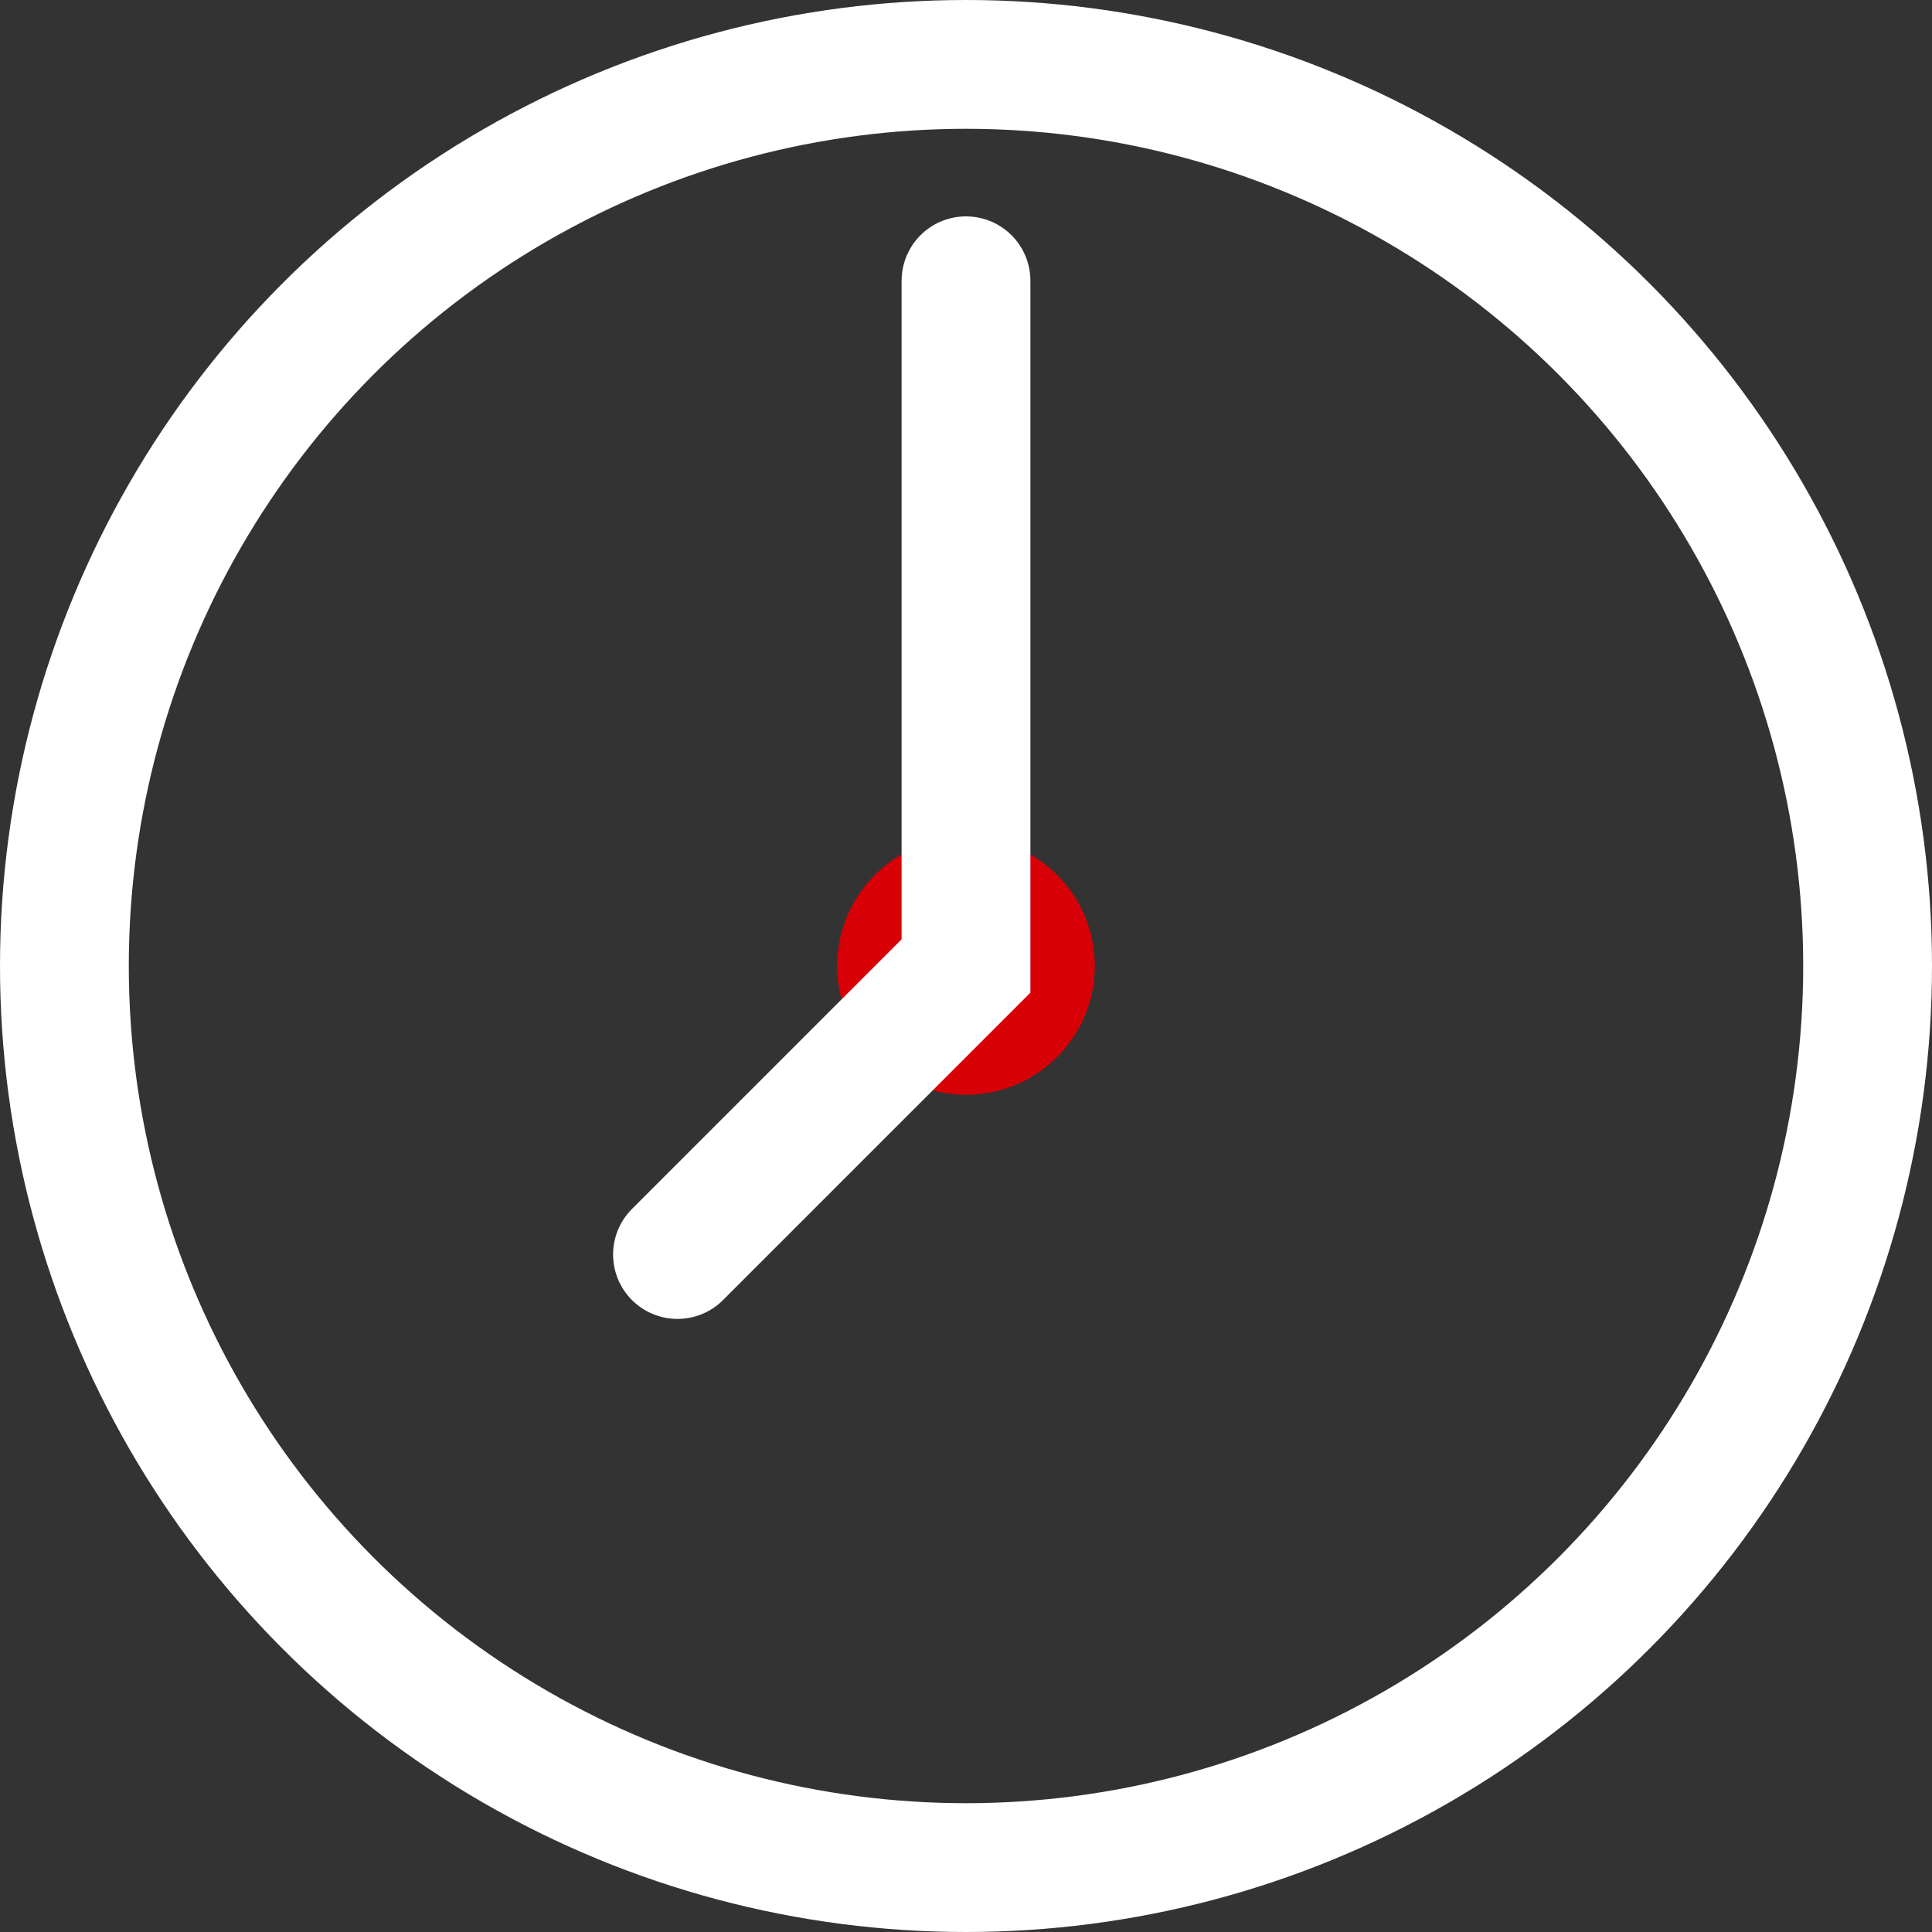
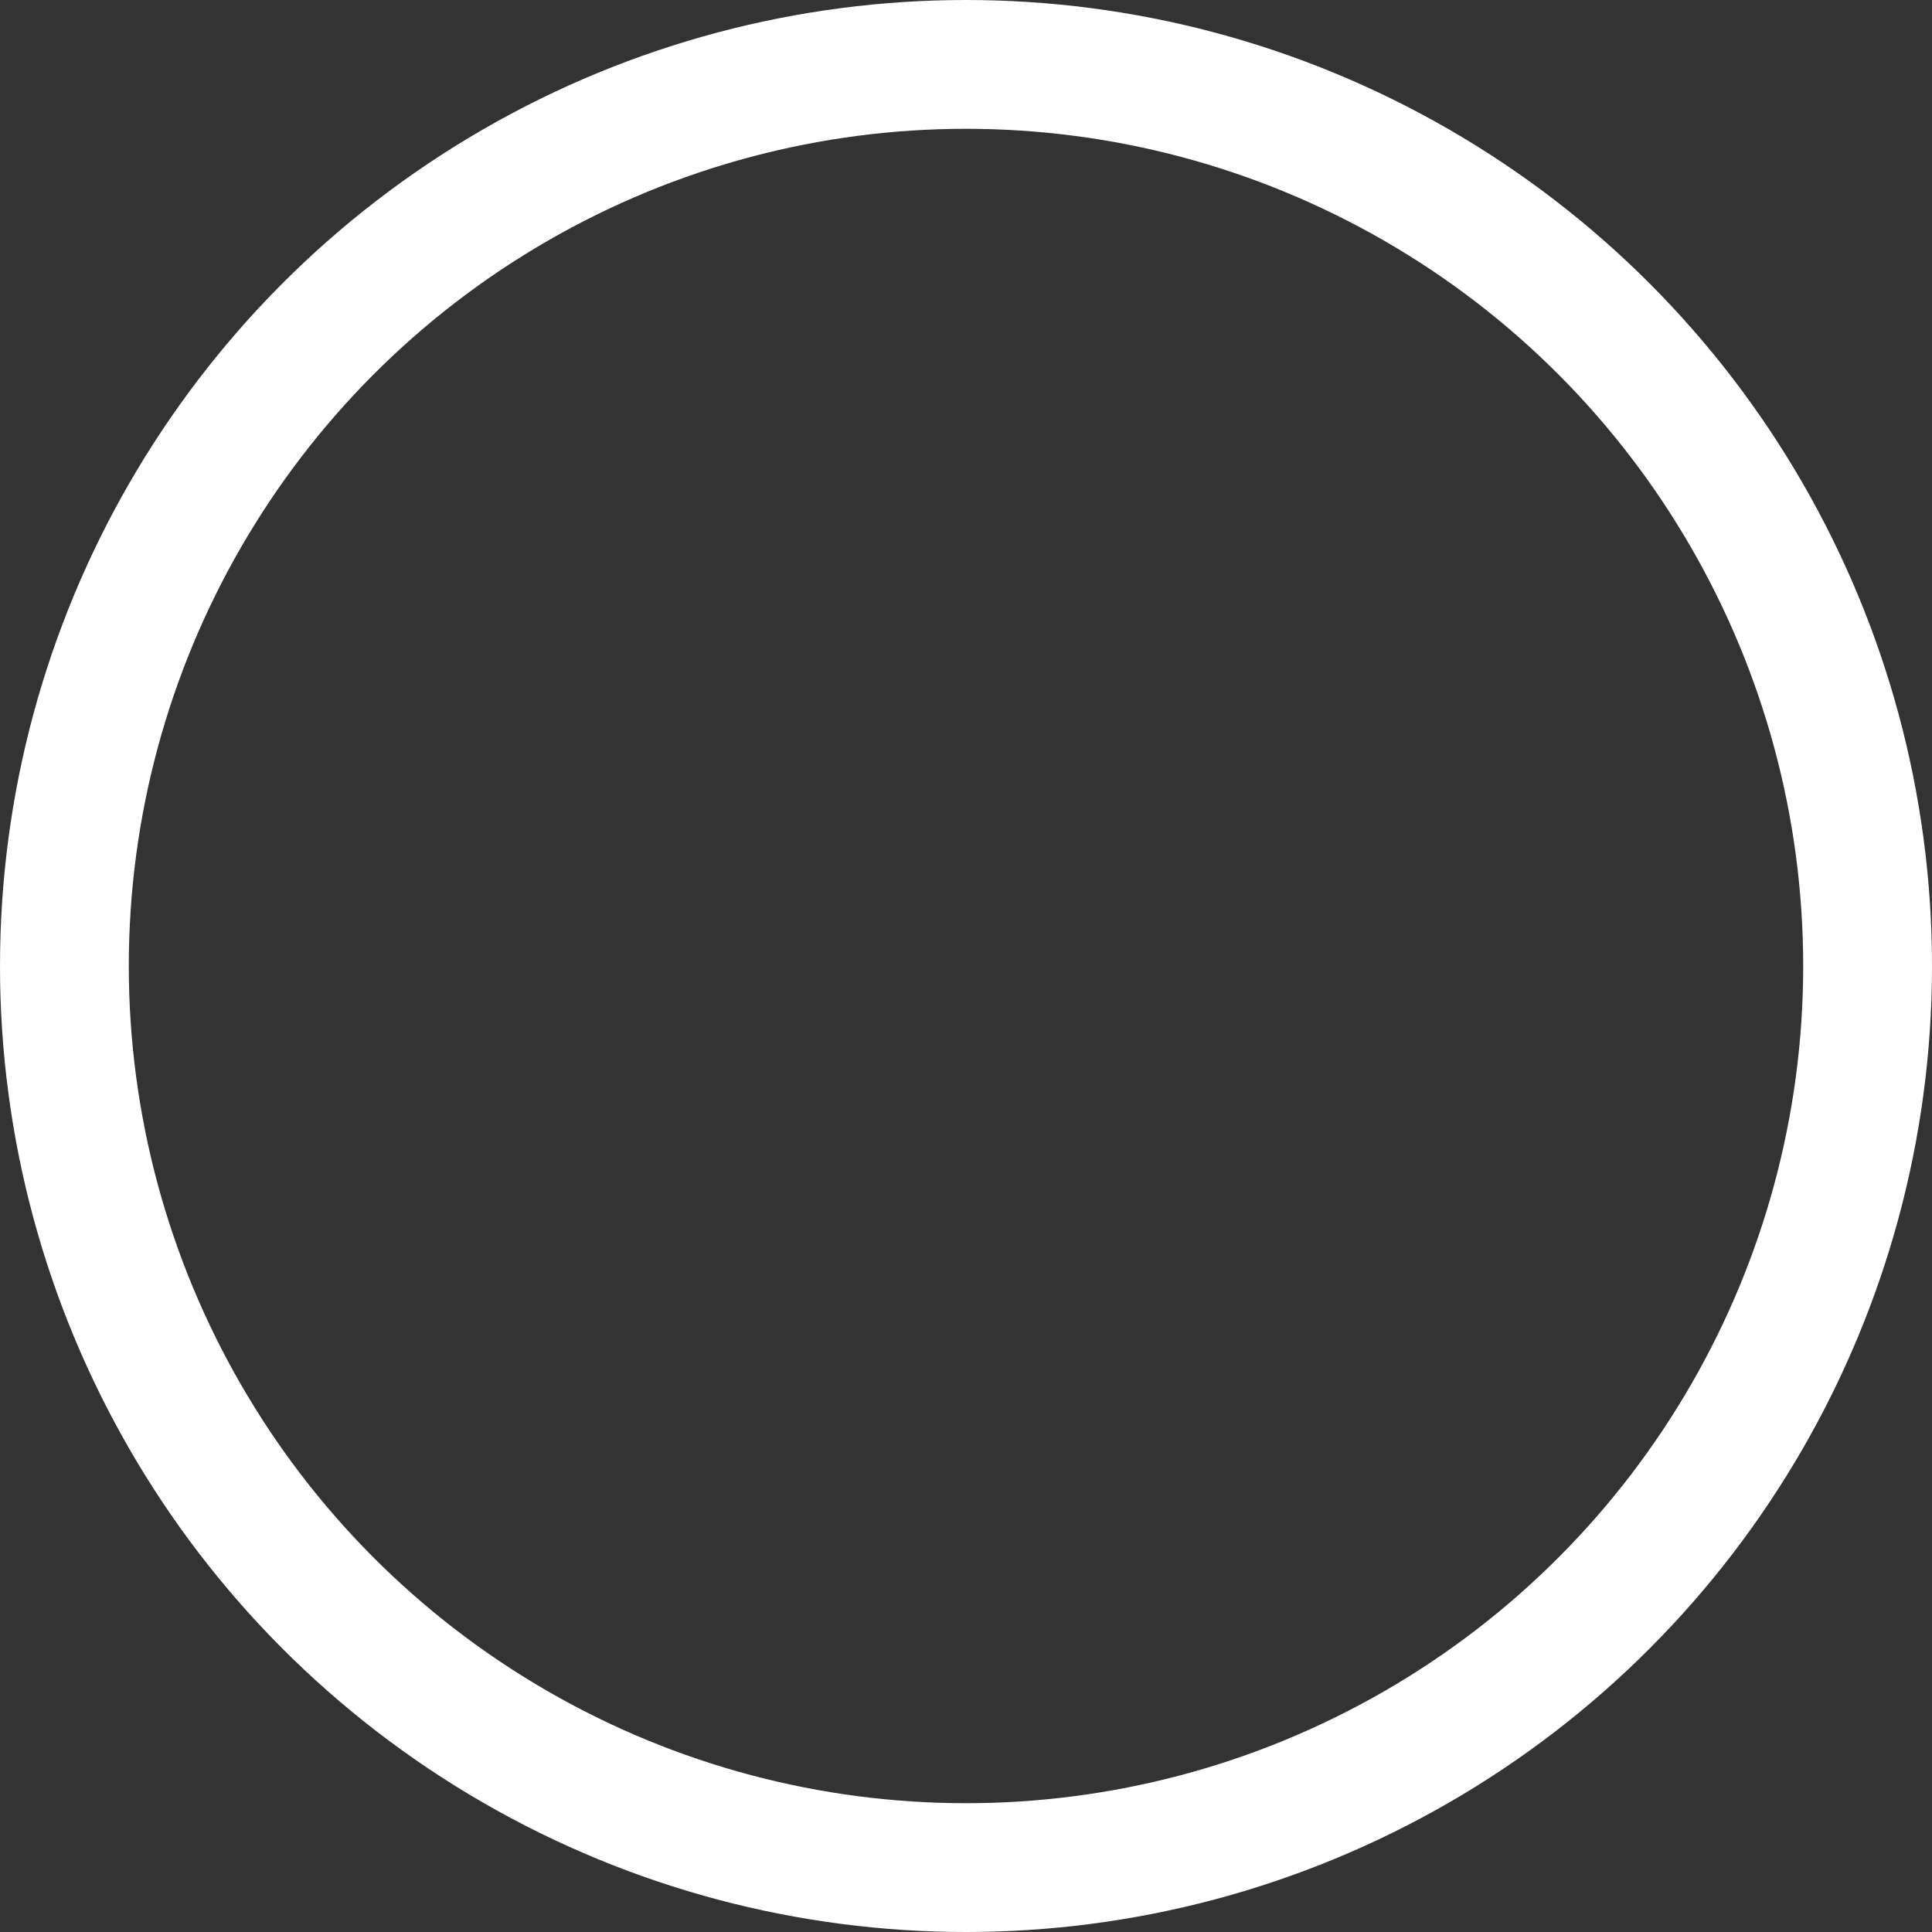
<svg xmlns="http://www.w3.org/2000/svg" width="15" height="15" viewBox="0 0 15 15">
  <rect x="0" y="0" width="15" height="15" fill="#333333" stroke="none" />
  <g id="_172584_clock_icon" data-name="172584_clock_icon" transform="translate(0.5 0.5)">
-     <rect id="Rectangle_108" data-name="Rectangle 108" width="14" height="14" transform="translate(0)" fill="none" />
    <circle id="Ellipse_10" data-name="Ellipse 10" cx="7" cy="7" r="7" transform="translate(0)" fill="none" stroke="#fff" stroke-linecap="round" stroke-miterlimit="10" stroke-width="1" />
-     <circle id="Ellipse_11" data-name="Ellipse 11" cx="1" cy="1" r="1" transform="translate(6 6)" fill="#d70006" />
-     <path id="Path_174" data-name="Path 174" d="M17,13.56l2.24-2.24V6" transform="translate(-12.24 -4.32)" fill="none" stroke="#fff" stroke-linecap="round" stroke-miterlimit="10" stroke-width="1" />
  </g>
</svg>